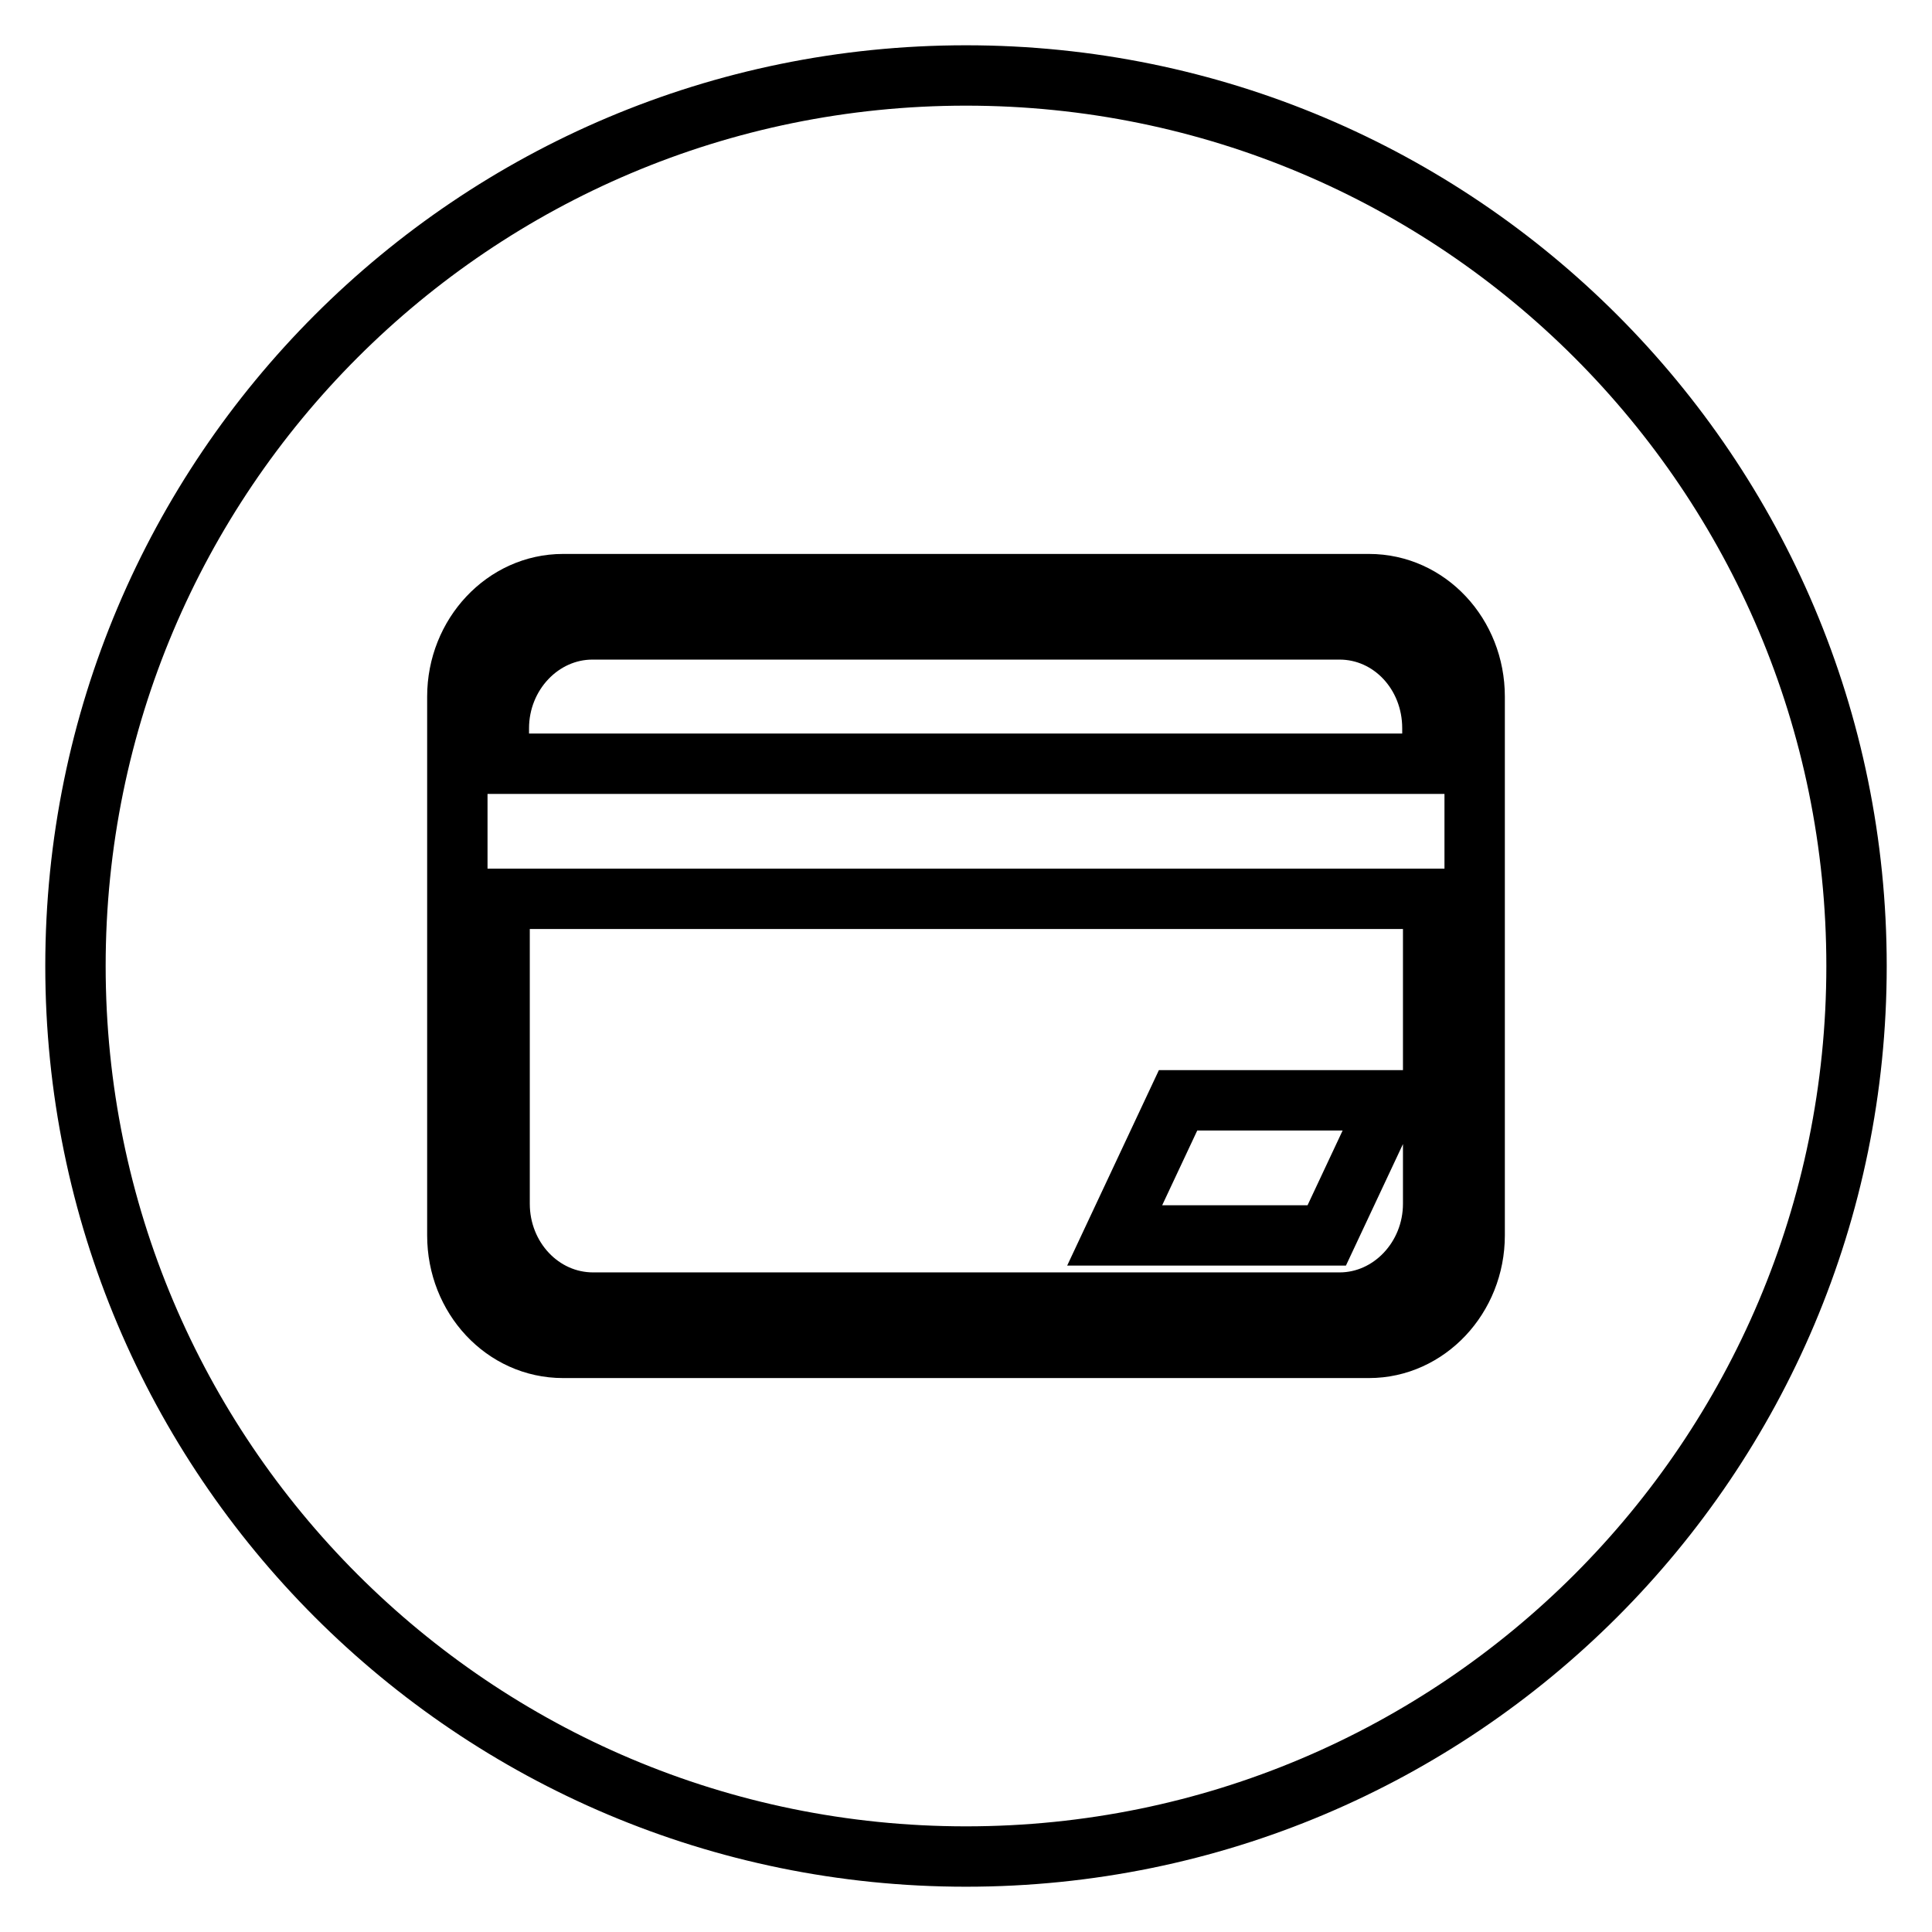
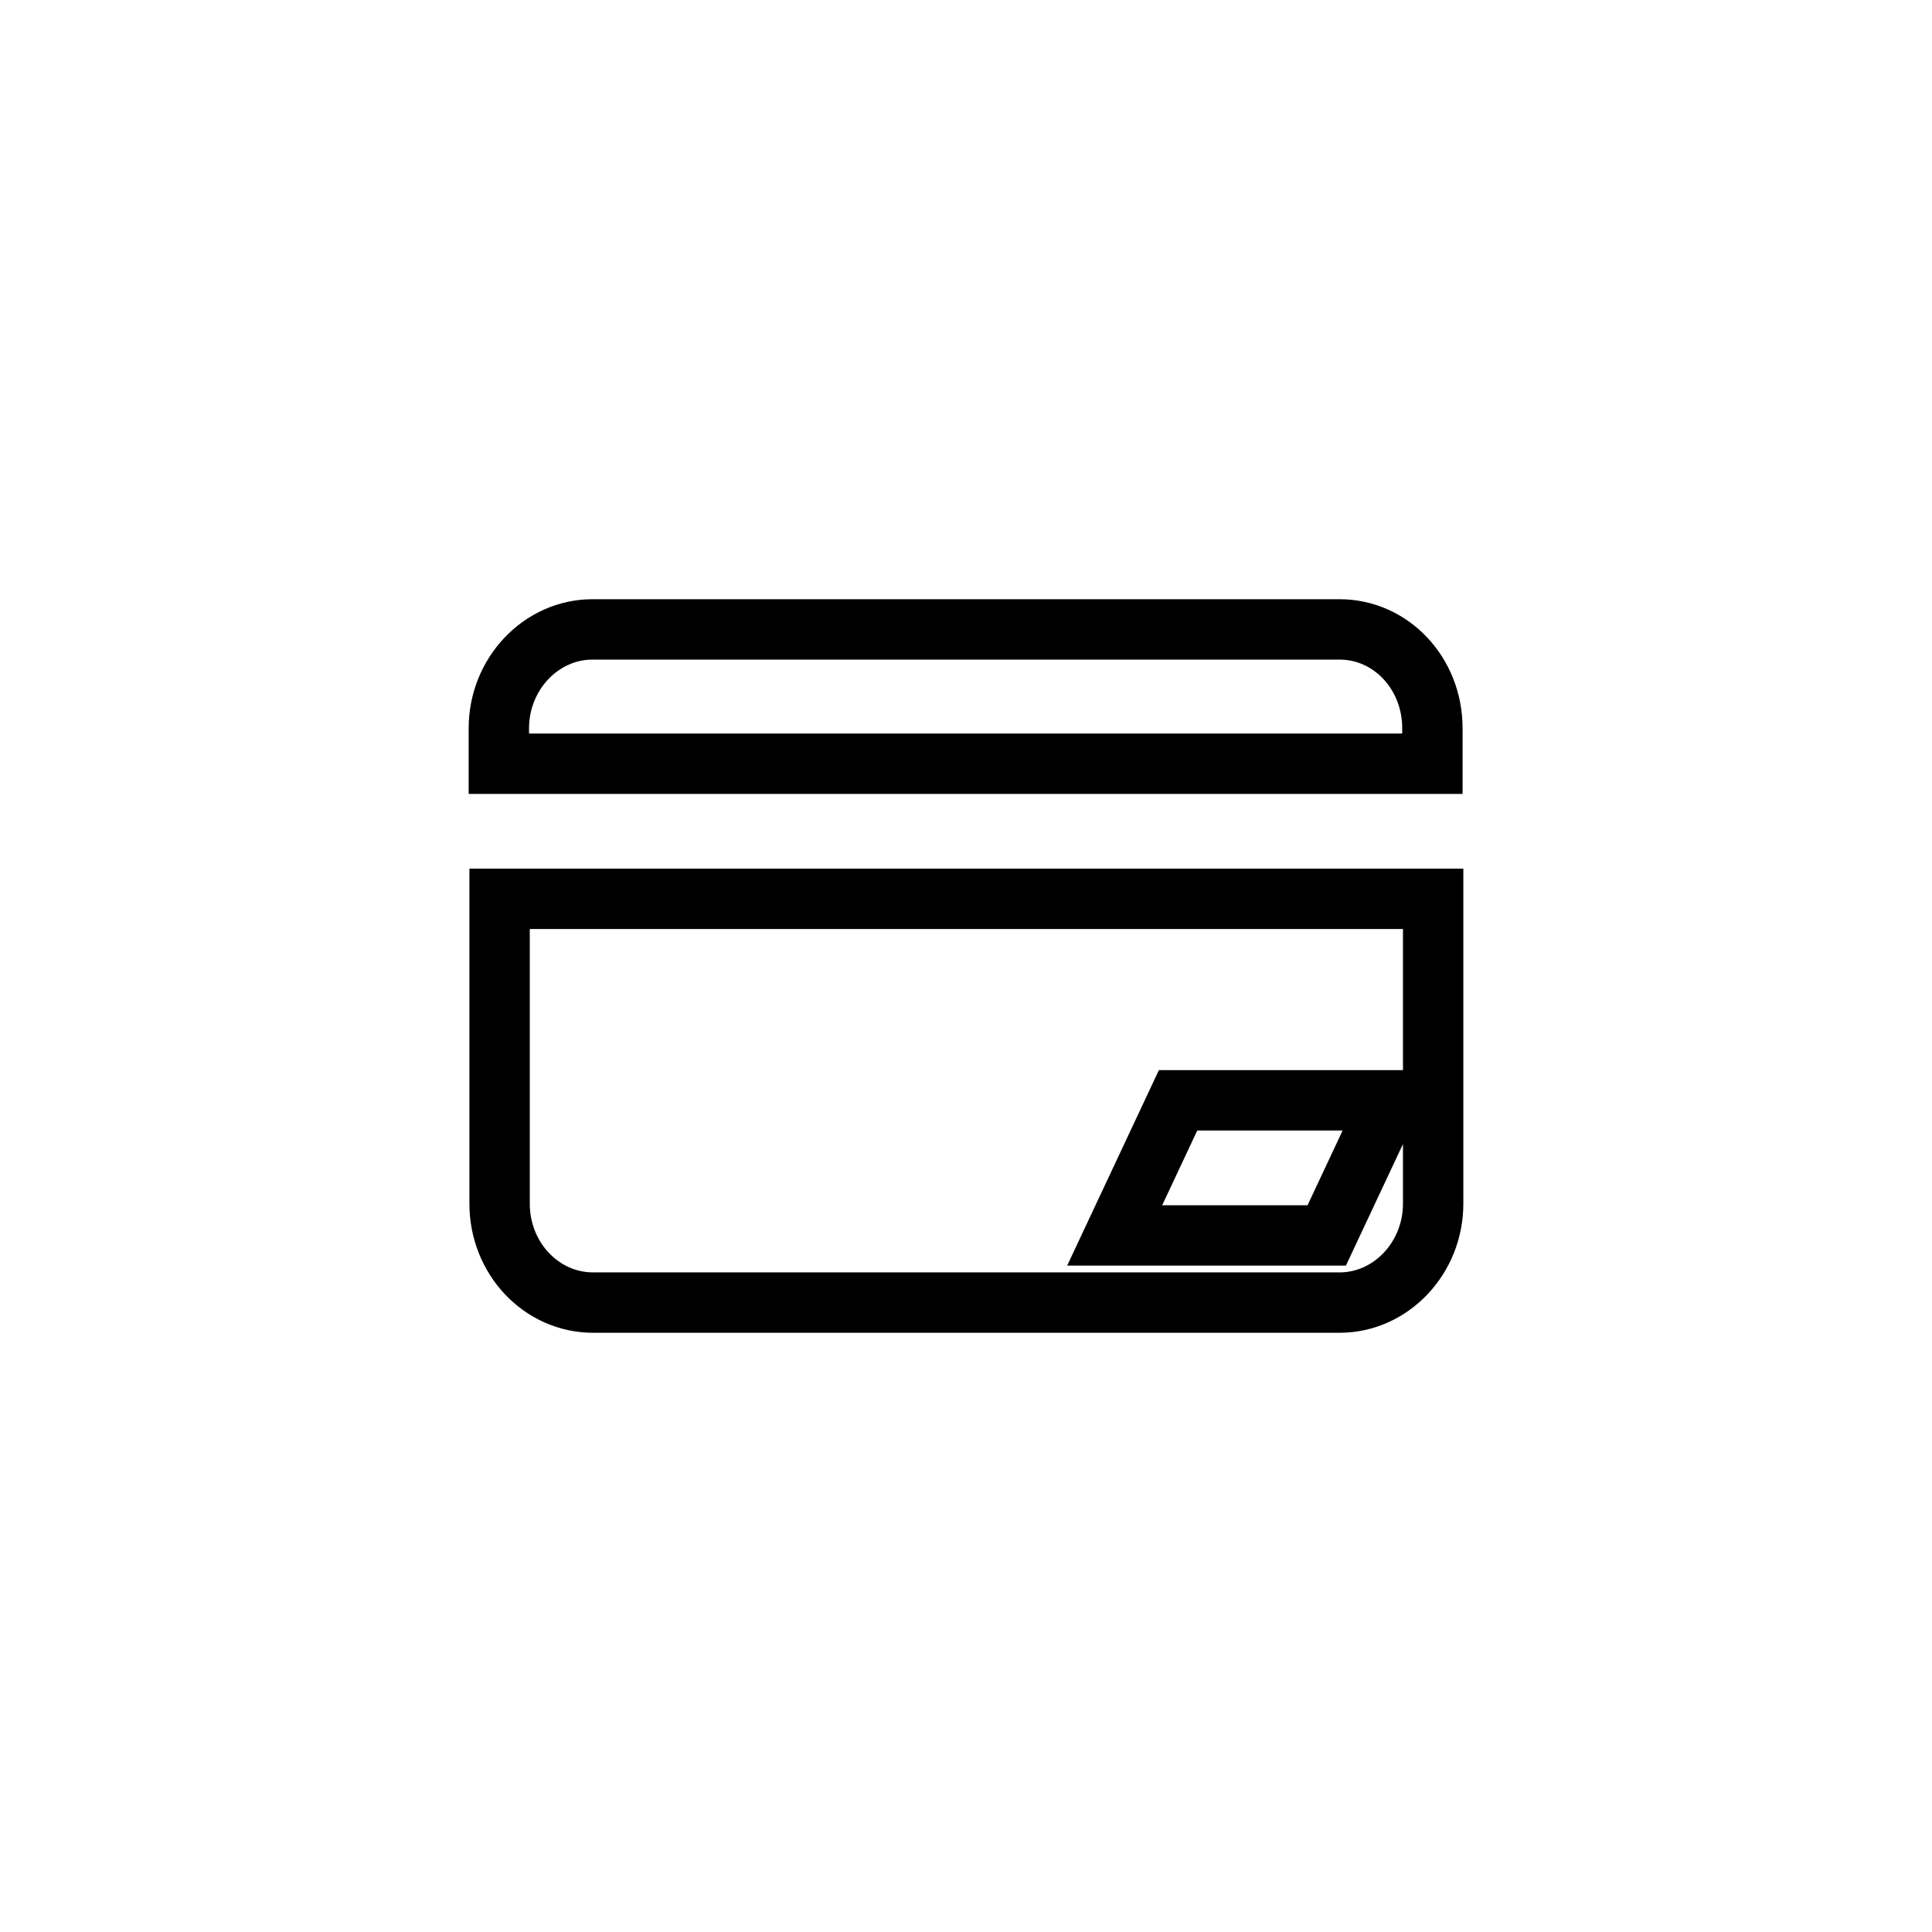
<svg xmlns="http://www.w3.org/2000/svg" version="1.1" x="0px" y="0px" viewBox="0 0 256 256" enable-background="new 0 0 256 256" xml:space="preserve">
  <g>
    <path stroke-width="8" fill-opacity="0" stroke="#000000" d="M66.2,159.5c0,7.2,5.5,13.1,12.4,13.1h98.9c6.8,0,12.4-5.9,12.4-13.1v-40.4H66.2V159.5z M156.1,145.8h28.1 l-8.4,17.9h-28.1L156.1,145.8z M177.5,83.4H78.5c-6.8,0-12.4,5.9-12.4,13.1v4.7h123.7v-4.7C189.8,89.2,184.3,83.4,177.5,83.4 L177.5,83.4z" />
-     <path stroke-width="8" fill-opacity="0" stroke="#000000" d="M128,10C62.8,10,10,62.8,10,128c0,65.2,52.8,118,118,118c65.2,0,118-52.8,118-118C246,62.8,193.2,10,128,10 z M195.4,163.7c0,8.2-6.3,14.9-14,14.9H74.6c-7.8,0-14-6.7-14-14.9V92.3c0-8.2,6.3-14.9,14-14.9h106.8c7.8,0,14,6.7,14,14.9V163.7z " />
  </g>
</svg>